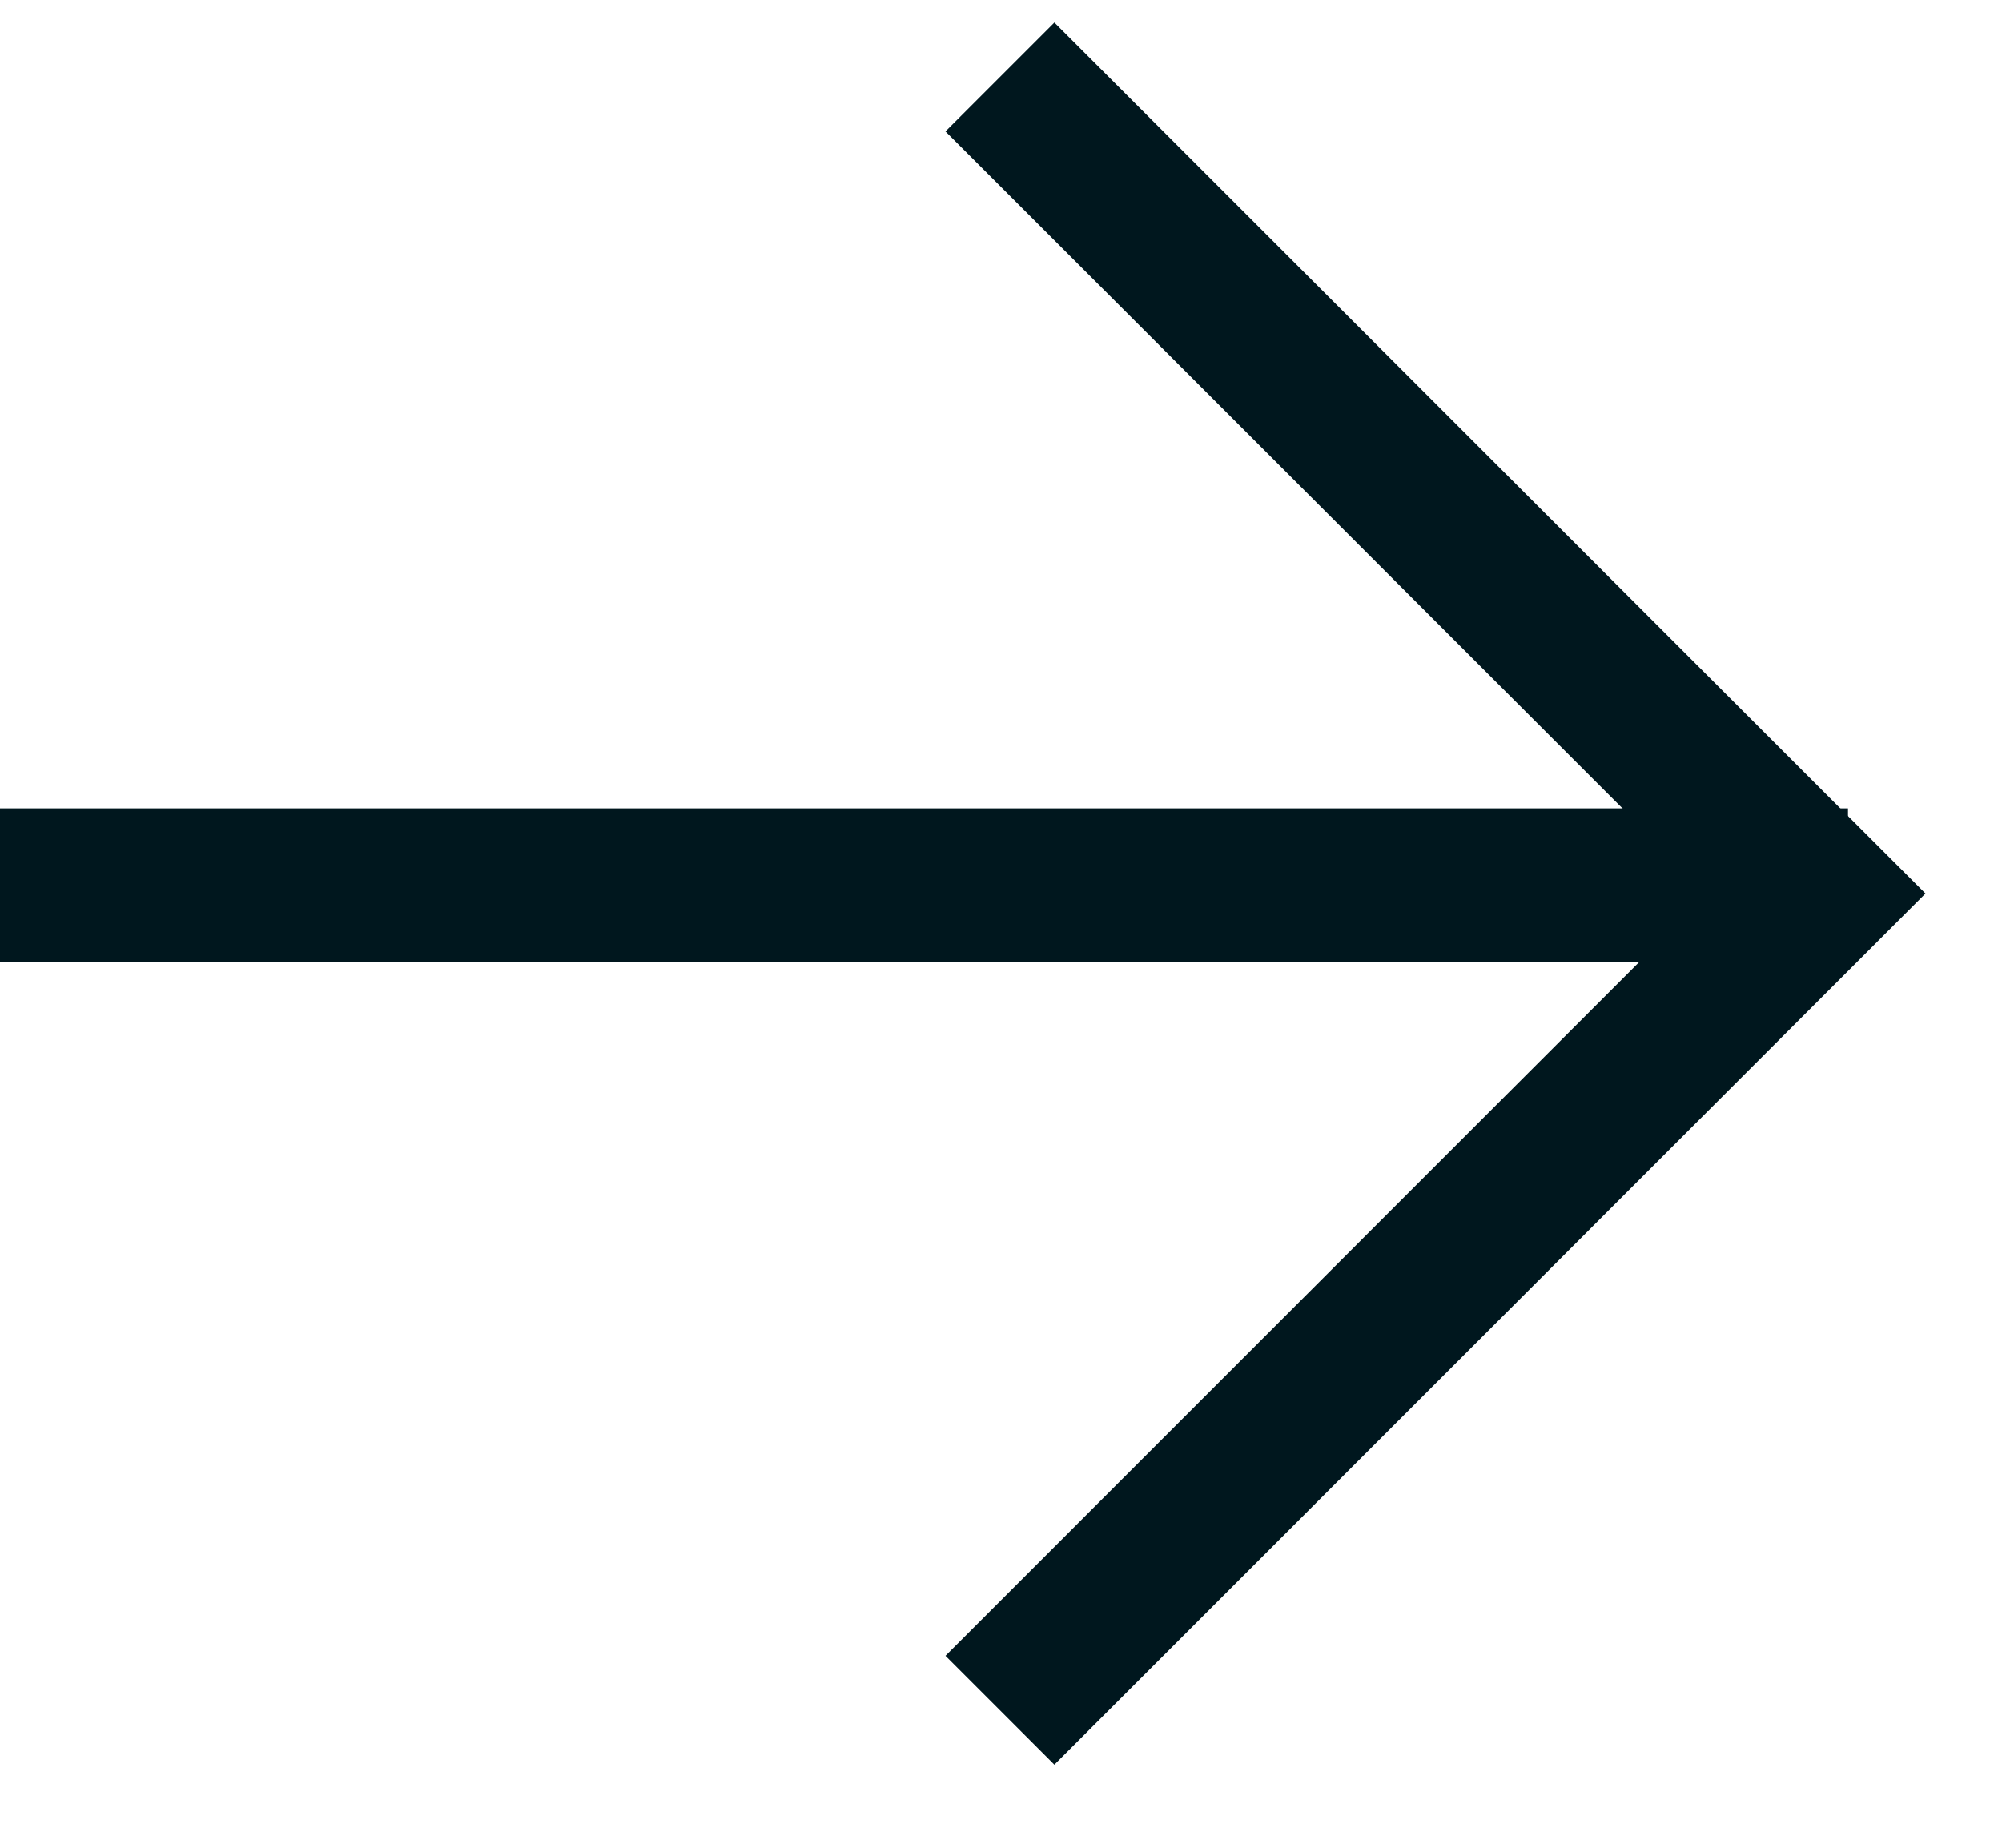
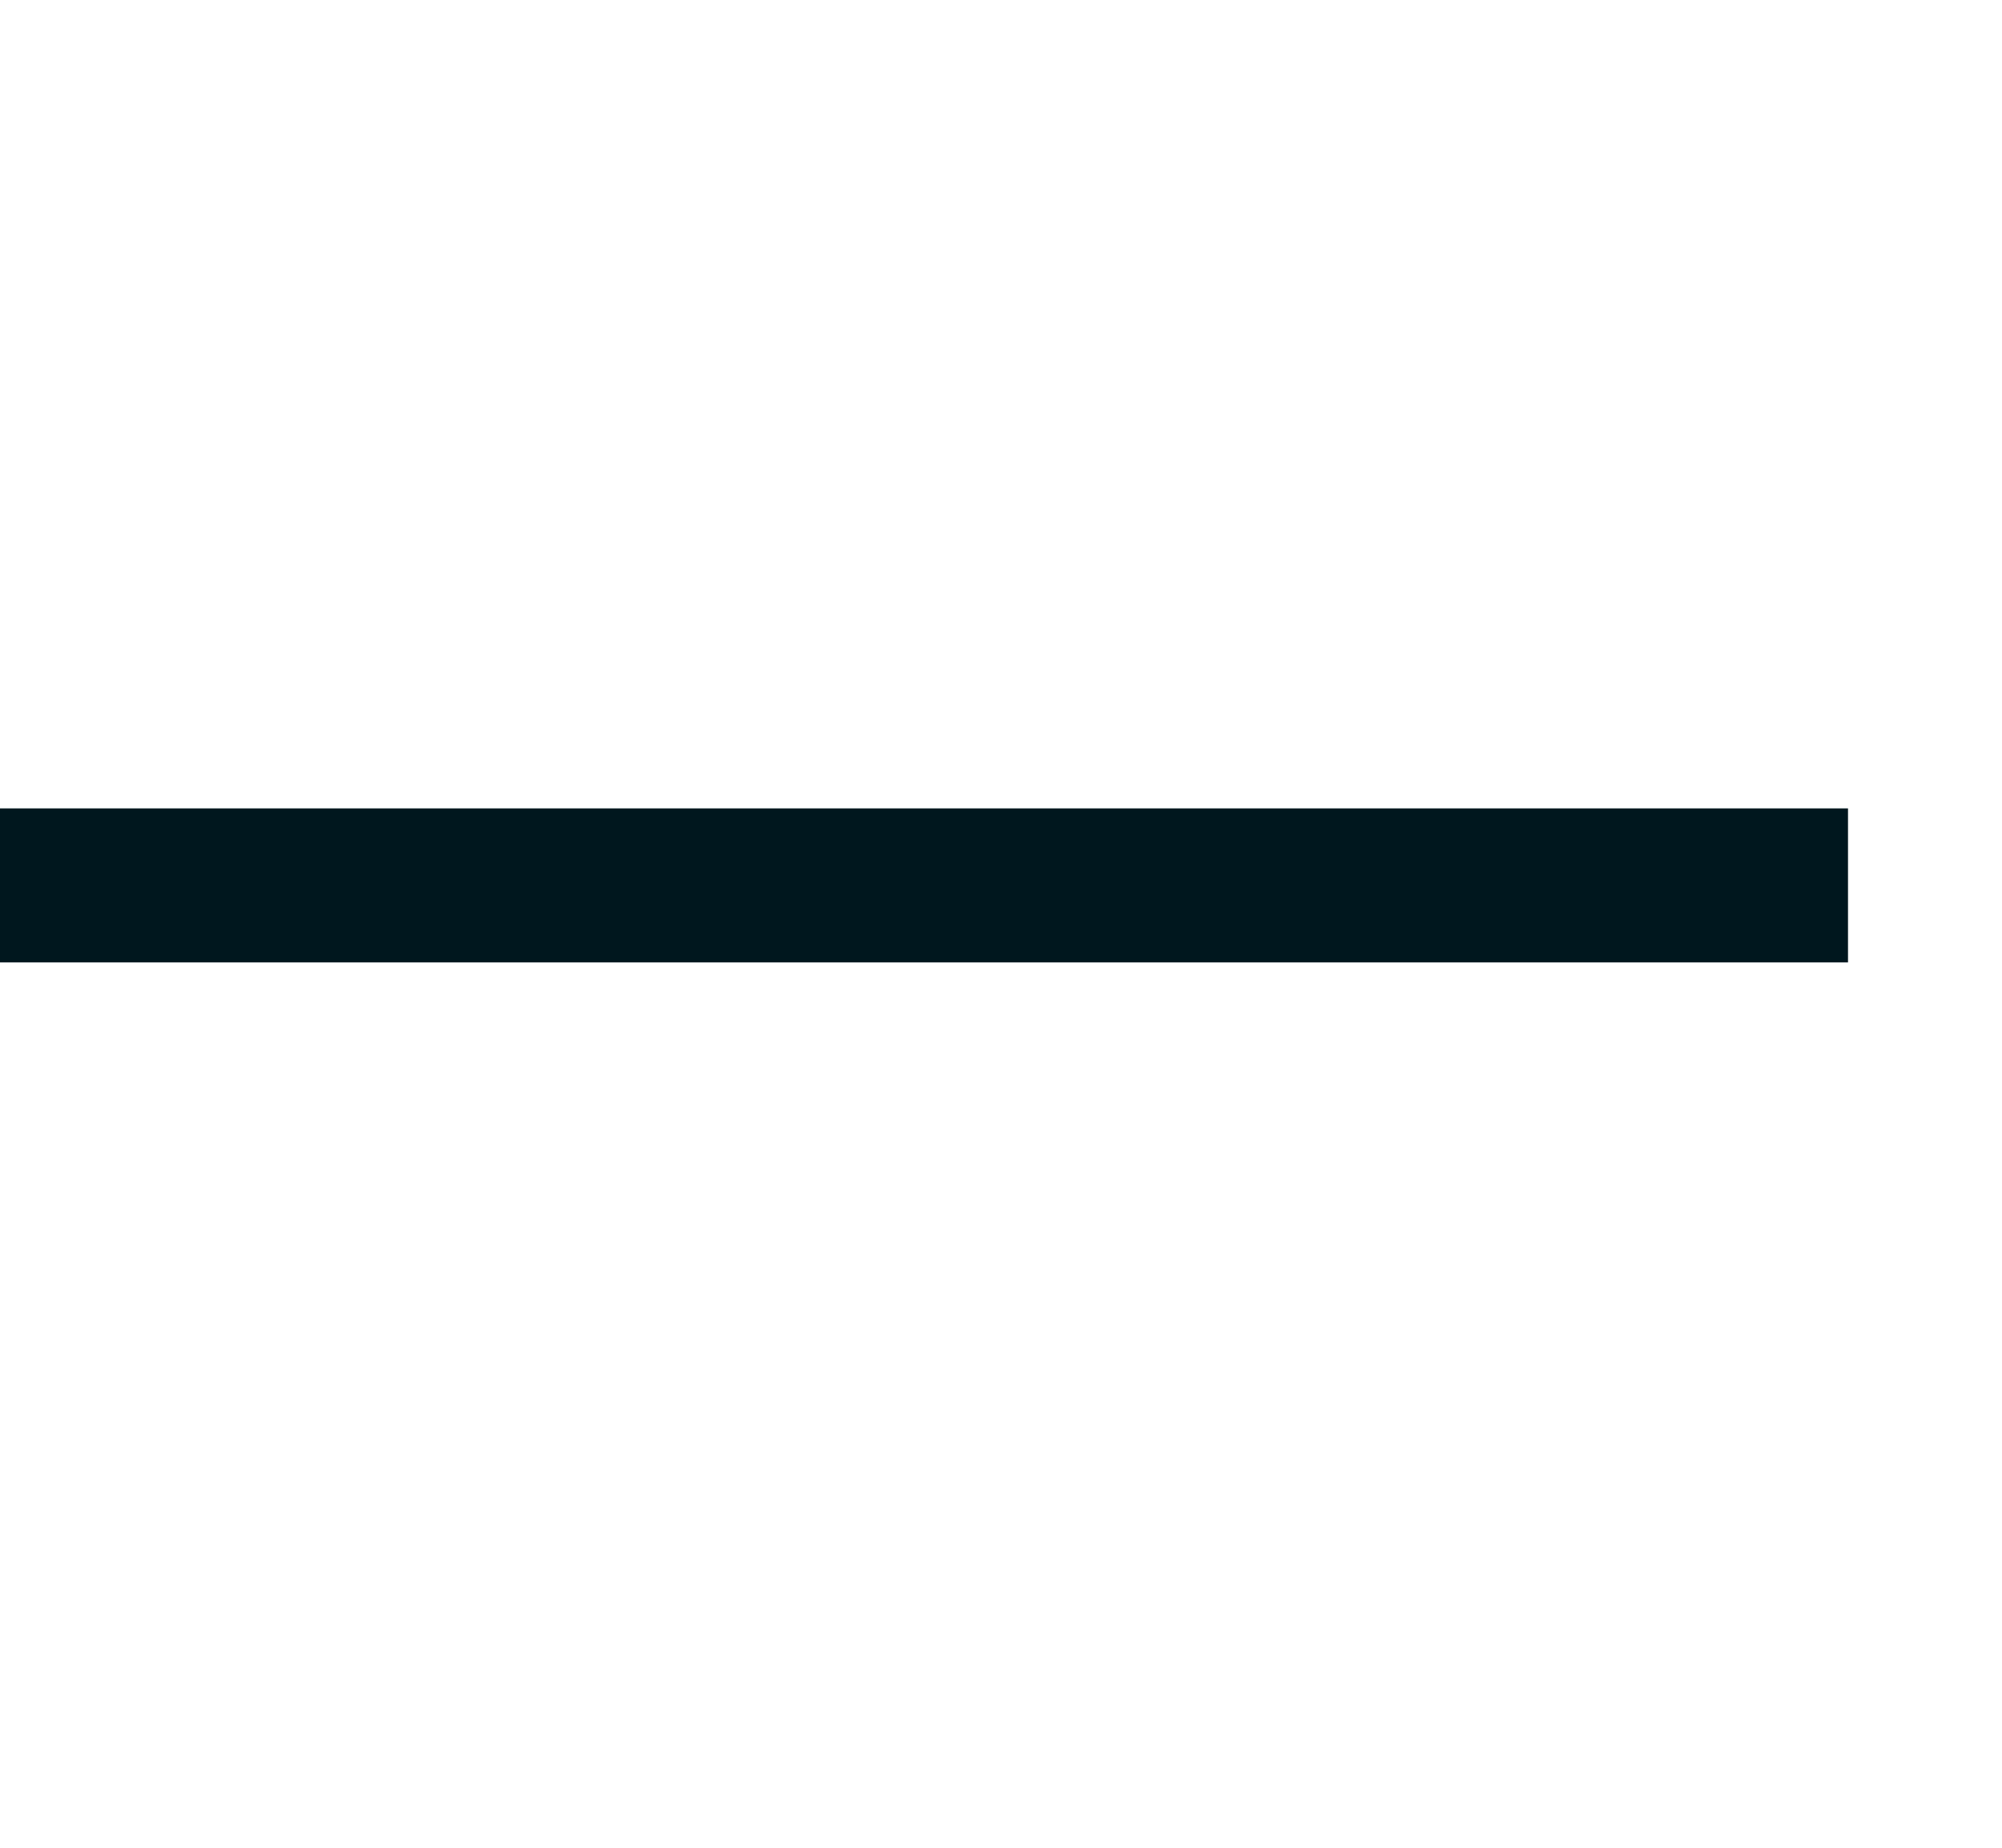
<svg xmlns="http://www.w3.org/2000/svg" width="13" height="12" viewBox="0 0 13 12" fill="none">
  <path d="M0 5.75L12 5.75" stroke="#00171E" />
-   <path d="M6.493 0.5L11.796 5.803L6.493 11.107" stroke="#00171E" />
</svg>